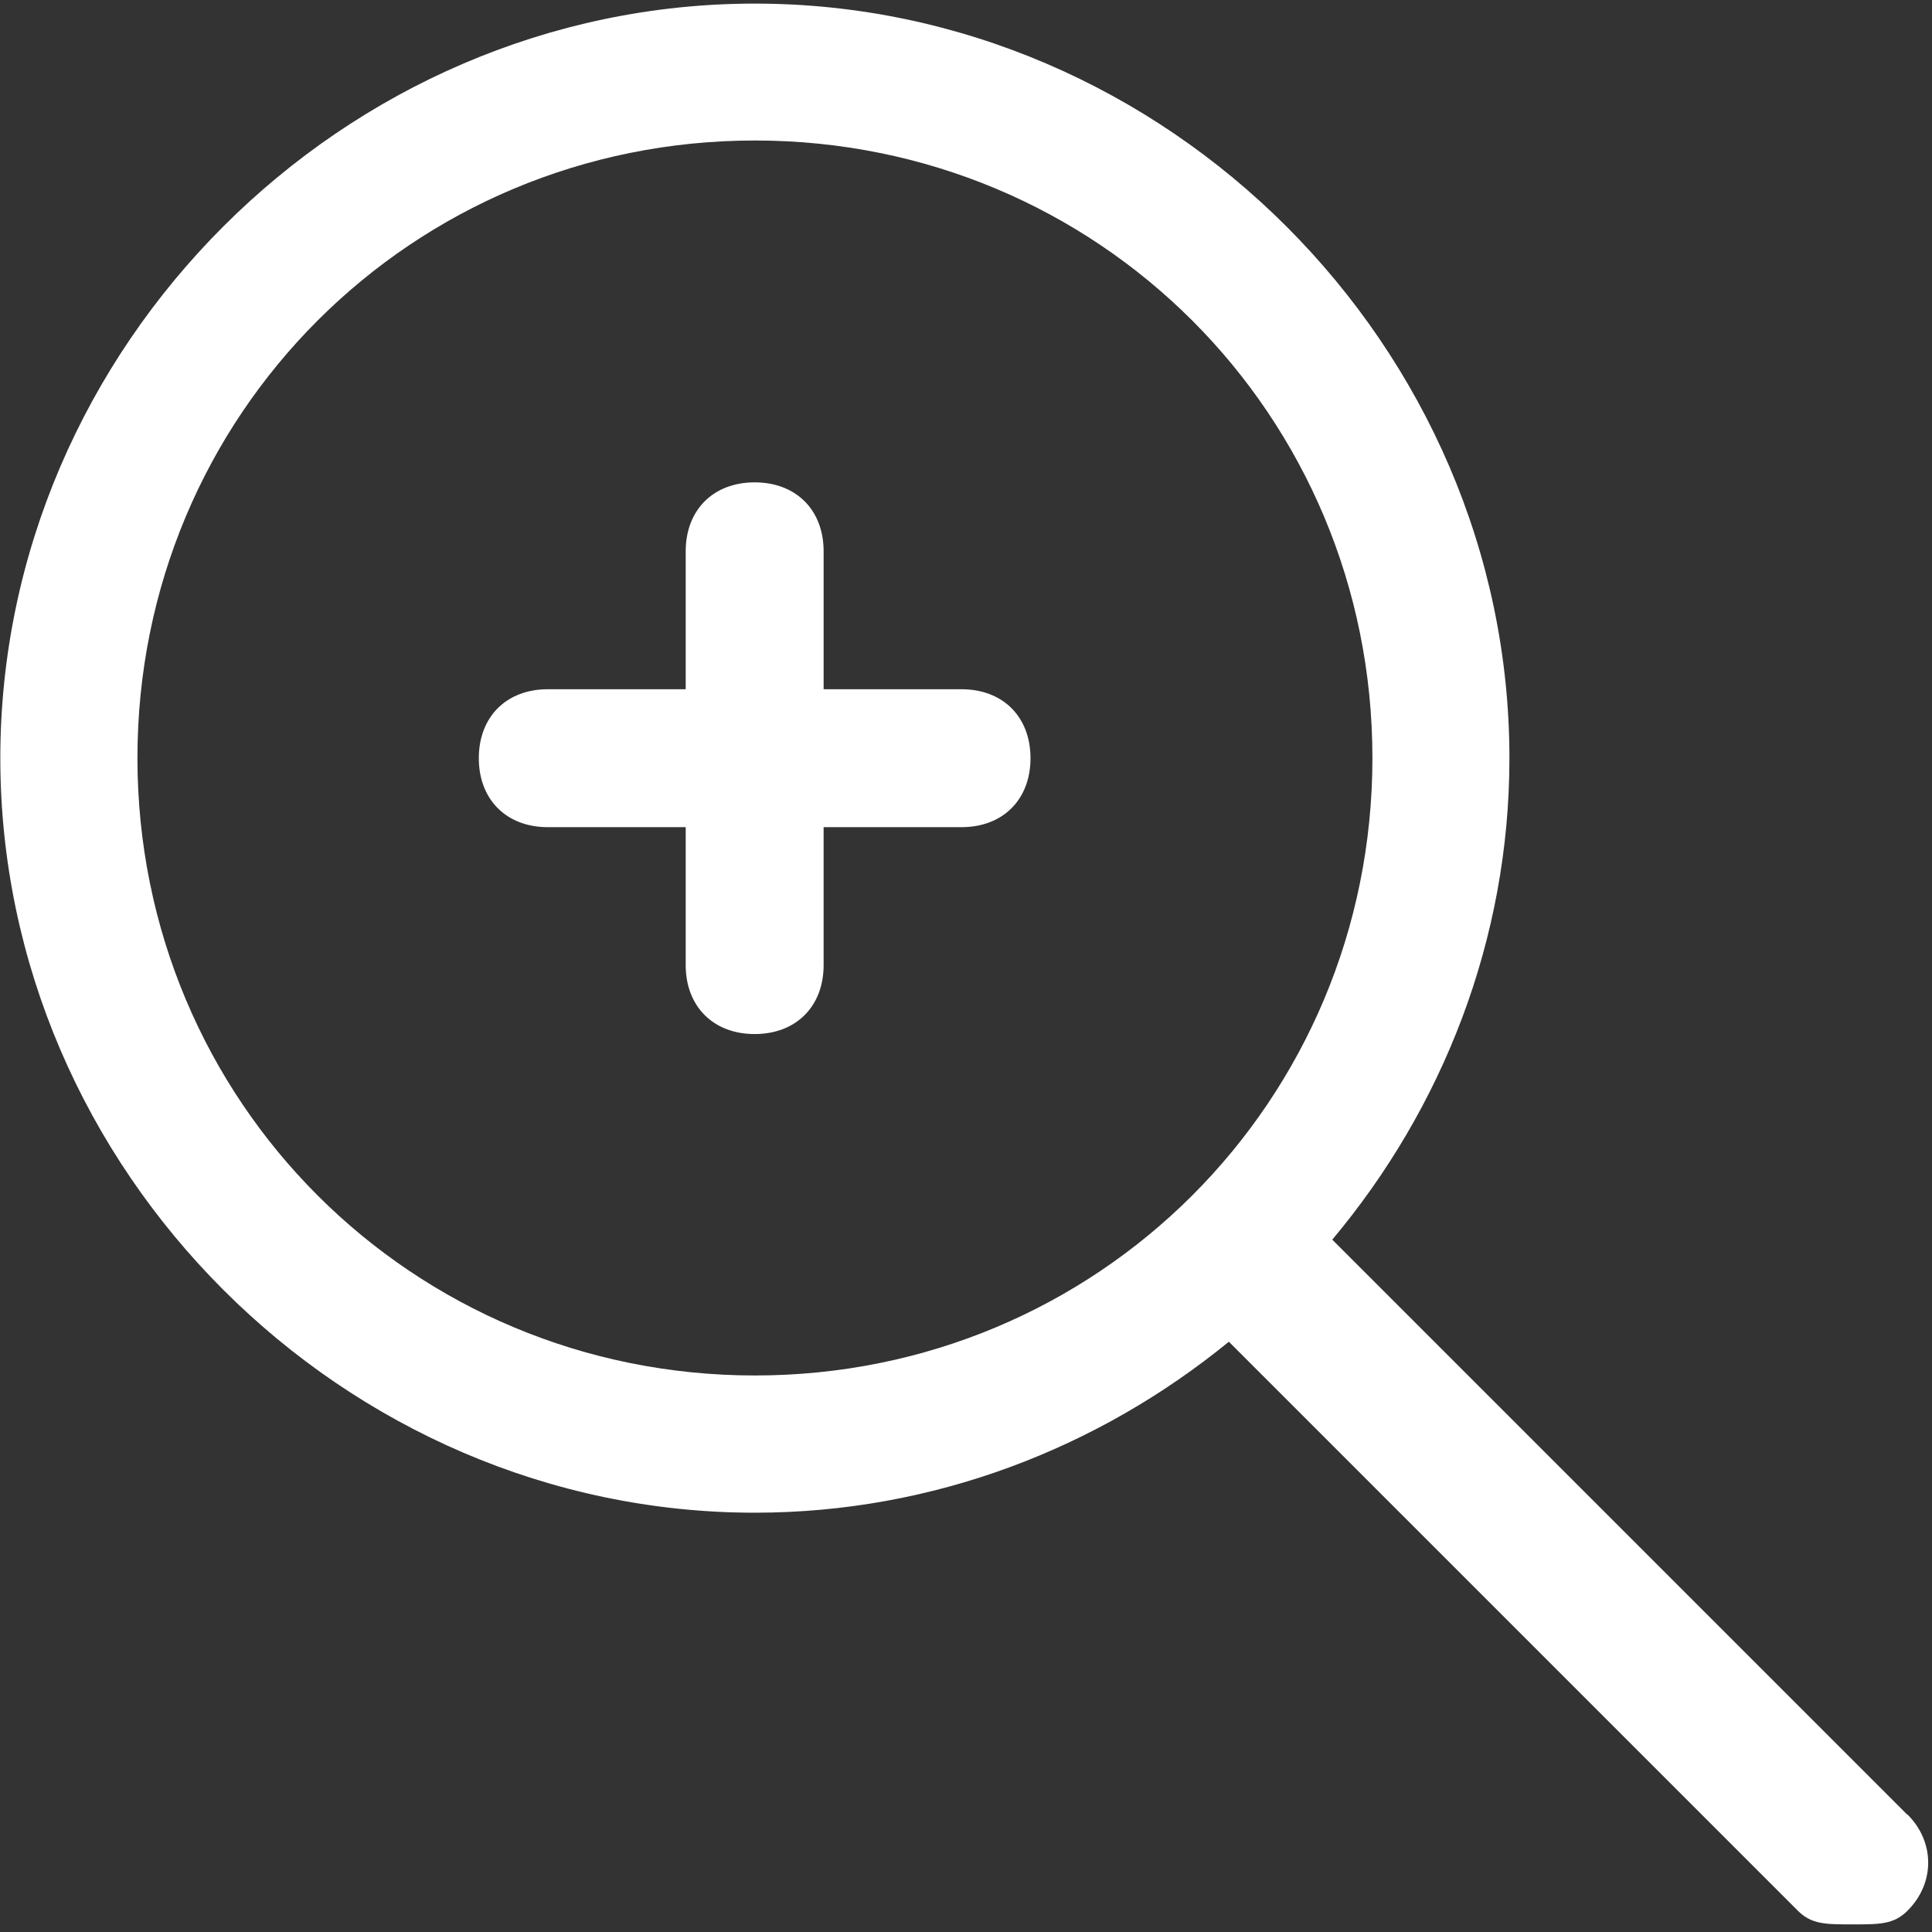
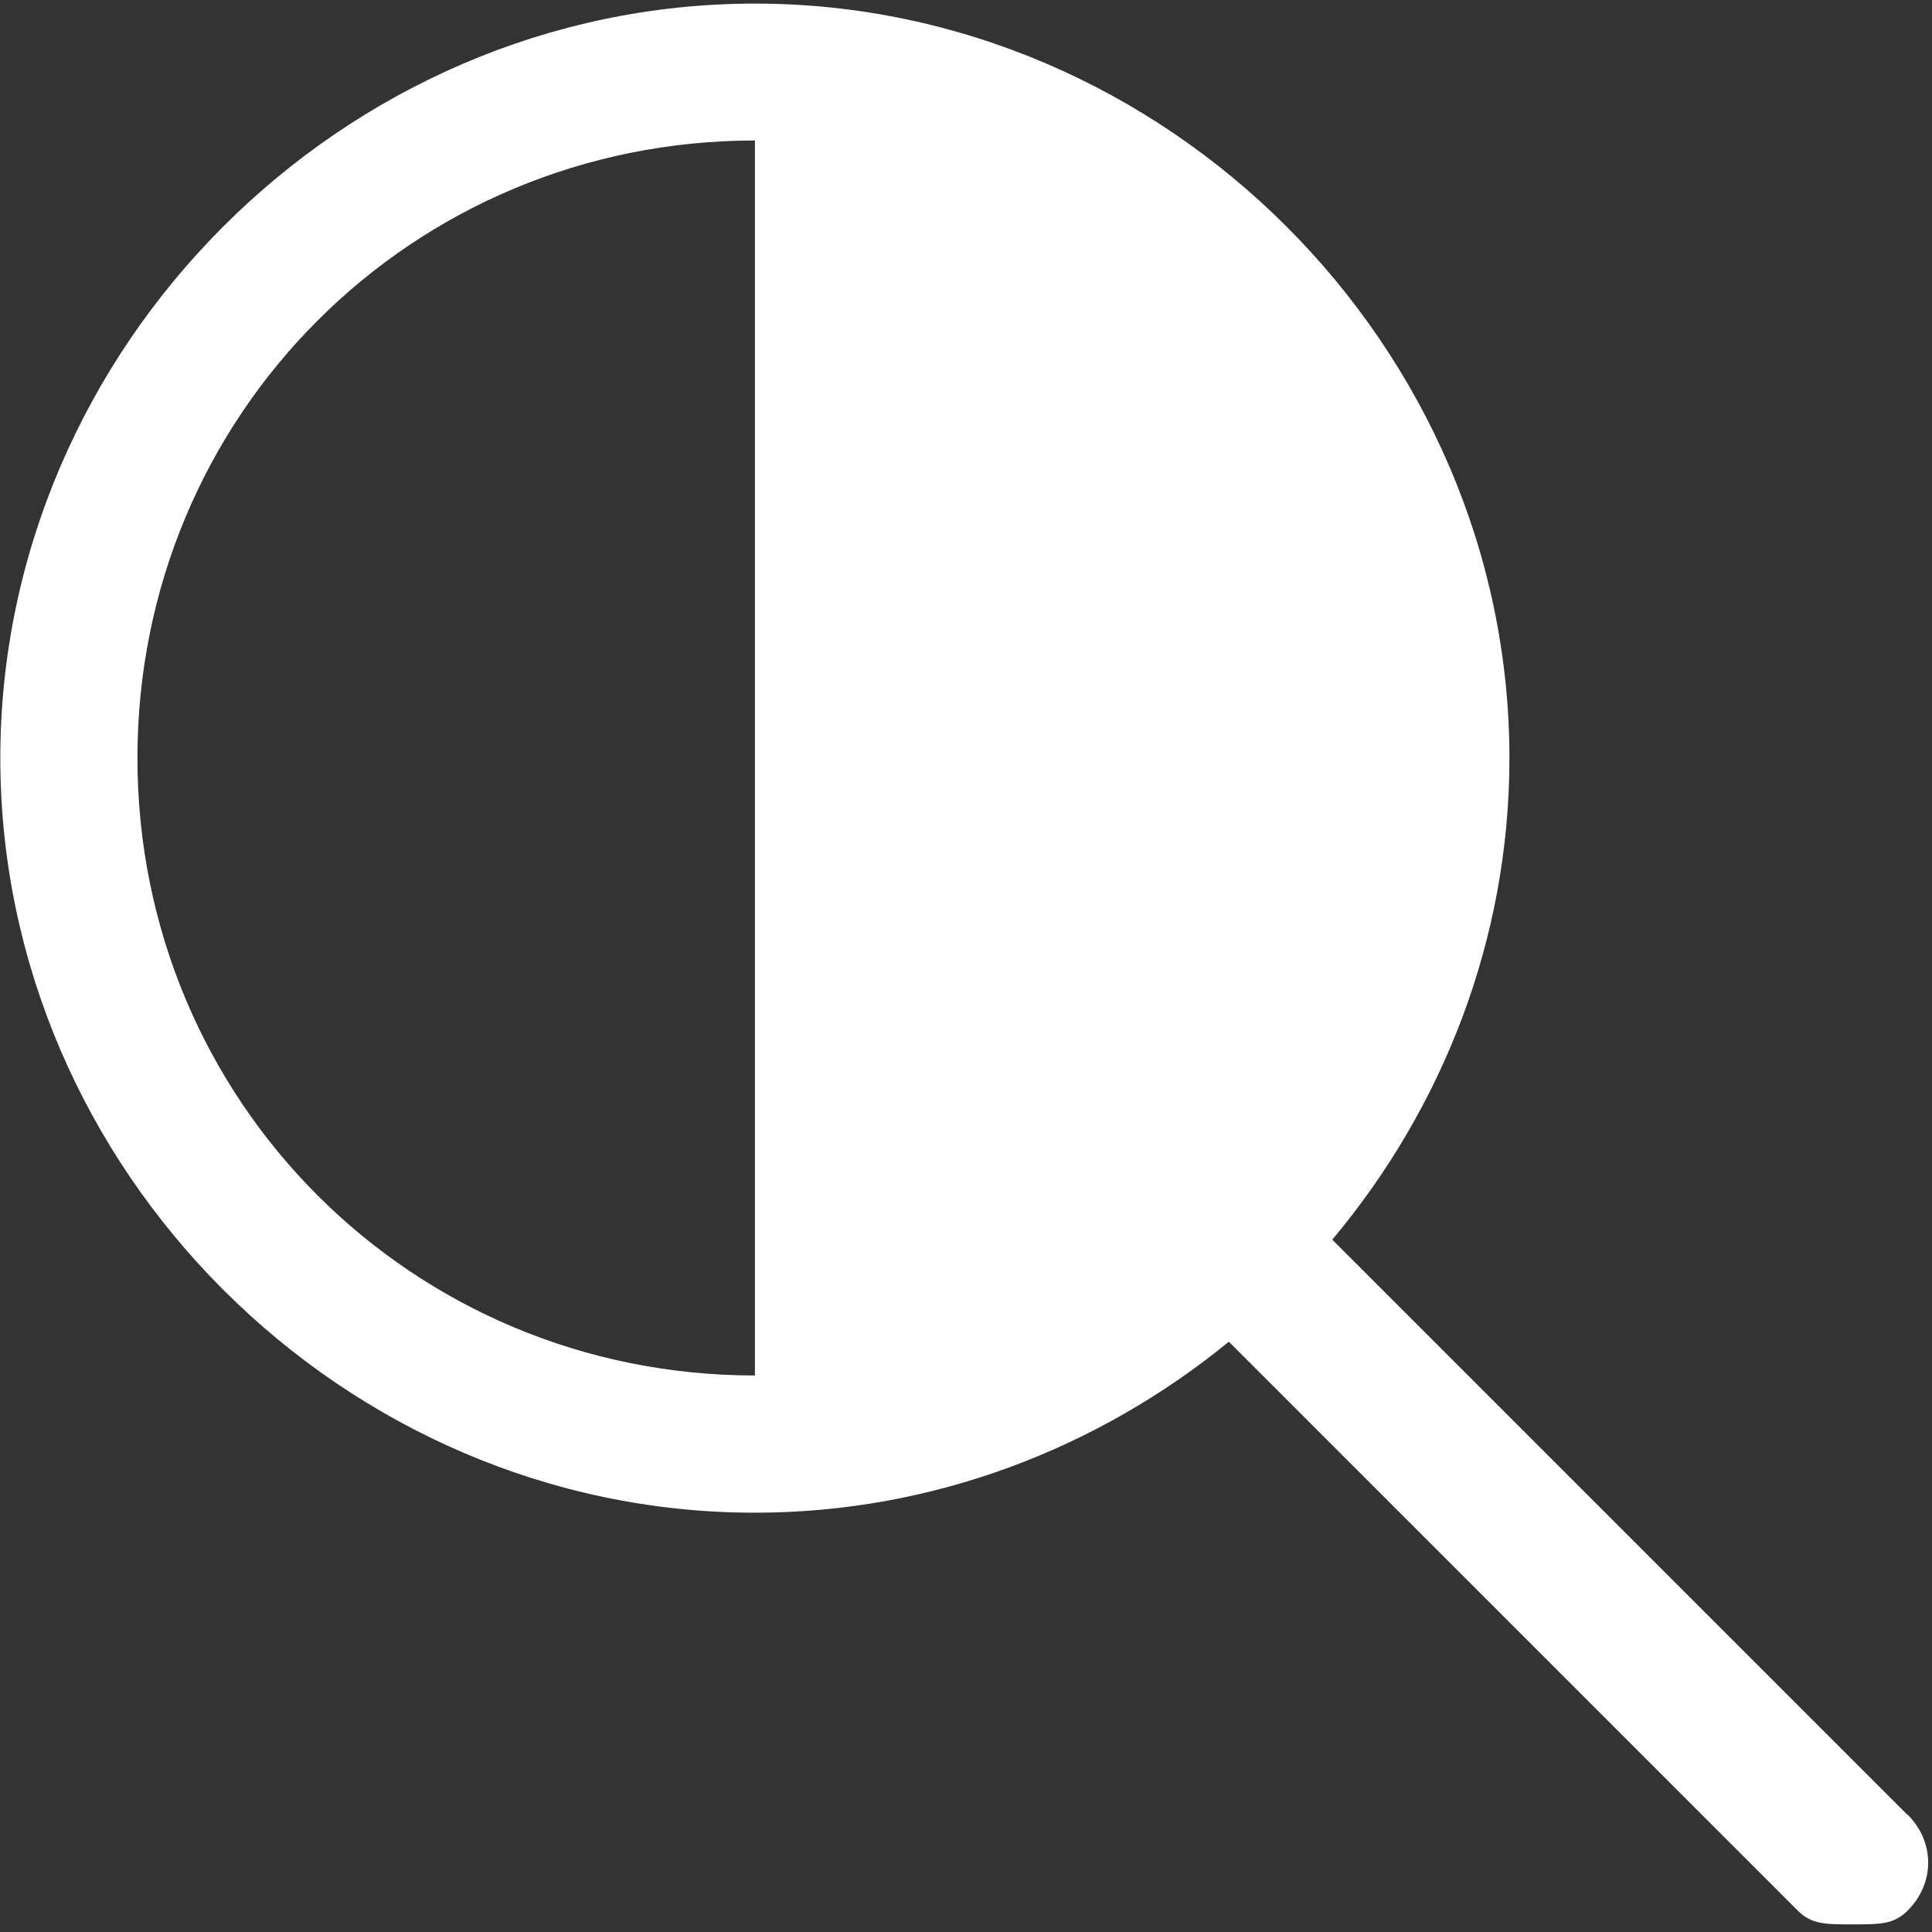
<svg xmlns="http://www.w3.org/2000/svg" xmlns:ns1="http://sodipodi.sourceforge.net/DTD/sodipodi-0.dtd" xmlns:ns2="http://www.inkscape.org/namespaces/inkscape" viewBox="0 0 36 36" version="1.1" id="svg8" ns1:docname="zoom-icon--.svg" ns2:version="0.92.3 (2405546, 2018-03-11)">
  <rect x="0" y="0" width="36" height="36" fill="#333333" stroke="none" />
  <defs id="defs12" />
  <ns1:namedview pagecolor="#ffffff" bordercolor="#666666" borderopacity="1" objecttolerance="10" gridtolerance="10" guidetolerance="10" ns2:pageopacity="0" ns2:pageshadow="2" ns2:window-width="1920" ns2:window-height="1017" id="namedview10" showgrid="false" showguides="true" ns2:guide-bbox="true" ns2:zoom="10.56" ns2:cx="18" ns2:cy="16.691099" ns2:window-x="-8" ns2:window-y="-8" ns2:window-maximized="1" ns2:current-layer="svg8">
    <ns1:guide position="24.422,26.992" orientation="0,1" id="guide821" ns2:locked="false" />
    <ns1:guide position="21.722,16.774" orientation="0,1" id="guide823" ns2:locked="false" />
    <ns1:guide position="8.933,26.35" orientation="1,0" id="guide825" ns2:locked="false" />
    <ns1:guide position="19.152,27.699" orientation="1,0" id="guide827" ns2:locked="false" />
  </ns1:namedview>
  <g id="g833" style="fill:#ffffff">
-     <path d="M 35.541,33.815 24.825,23.099 c 2.053,-2.449 3.301,-5.584 3.301,-8.972 0,-7.671 -6.392,-14.06 -14.06,-14.06 -7.671,0 -14.06,6.392 -14.06,14.06 0,7.671 6.392,14.06 14.06,14.06 3.324,0 6.403,-1.202 8.832,-3.186 l 10.601,10.601 c 0.256,0.256 0.511,0.256 1.023,0.256 0.511,0 0.767,0 1.023,-0.256 0.512,-0.511 0.512,-1.278 0,-1.79 M 14.067,25.63 C 7.675,25.63 2.561,20.516 2.561,14.124 2.561,7.732 7.675,2.618 14.067,2.618 c 6.392,0 11.506,5.114 11.506,11.506 0,6.392 -5.114,11.506 -11.506,11.506" id="path2" style="fill:#ffffff;fill-rule:evenodd" ns2:connector-curvature="0" />
-     <path d="M 17.917,12.843 H 15.347 V 10.273 c 0,-0.771 -0.514,-1.285 -1.285,-1.285 -0.771,0 -1.285,0.514 -1.285,1.285 v 2.57 H 10.207 c -0.771,0 -1.285,0.514 -1.285,1.285 0,0.771 0.514,1.285 1.285,1.285 h 2.57 v 2.57 c 0,0.771 0.514,1.285 1.285,1.285 0.771,0 1.285,-0.514 1.285,-1.285 v -2.57 h 2.57 c 0.771,0 1.285,-0.514 1.285,-1.285 0,-0.771 -0.514,-1.285 -1.285,-1.285" id="path4" style="fill:#ffffff;fill-rule:evenodd;stroke-width:1.005" ns2:connector-curvature="0" />
+     <path d="M 35.541,33.815 24.825,23.099 c 2.053,-2.449 3.301,-5.584 3.301,-8.972 0,-7.671 -6.392,-14.06 -14.06,-14.06 -7.671,0 -14.06,6.392 -14.06,14.06 0,7.671 6.392,14.06 14.06,14.06 3.324,0 6.403,-1.202 8.832,-3.186 l 10.601,10.601 c 0.256,0.256 0.511,0.256 1.023,0.256 0.511,0 0.767,0 1.023,-0.256 0.512,-0.511 0.512,-1.278 0,-1.79 M 14.067,25.63 C 7.675,25.63 2.561,20.516 2.561,14.124 2.561,7.732 7.675,2.618 14.067,2.618 " id="path2" style="fill:#ffffff;fill-rule:evenodd" ns2:connector-curvature="0" />
  </g>
</svg>